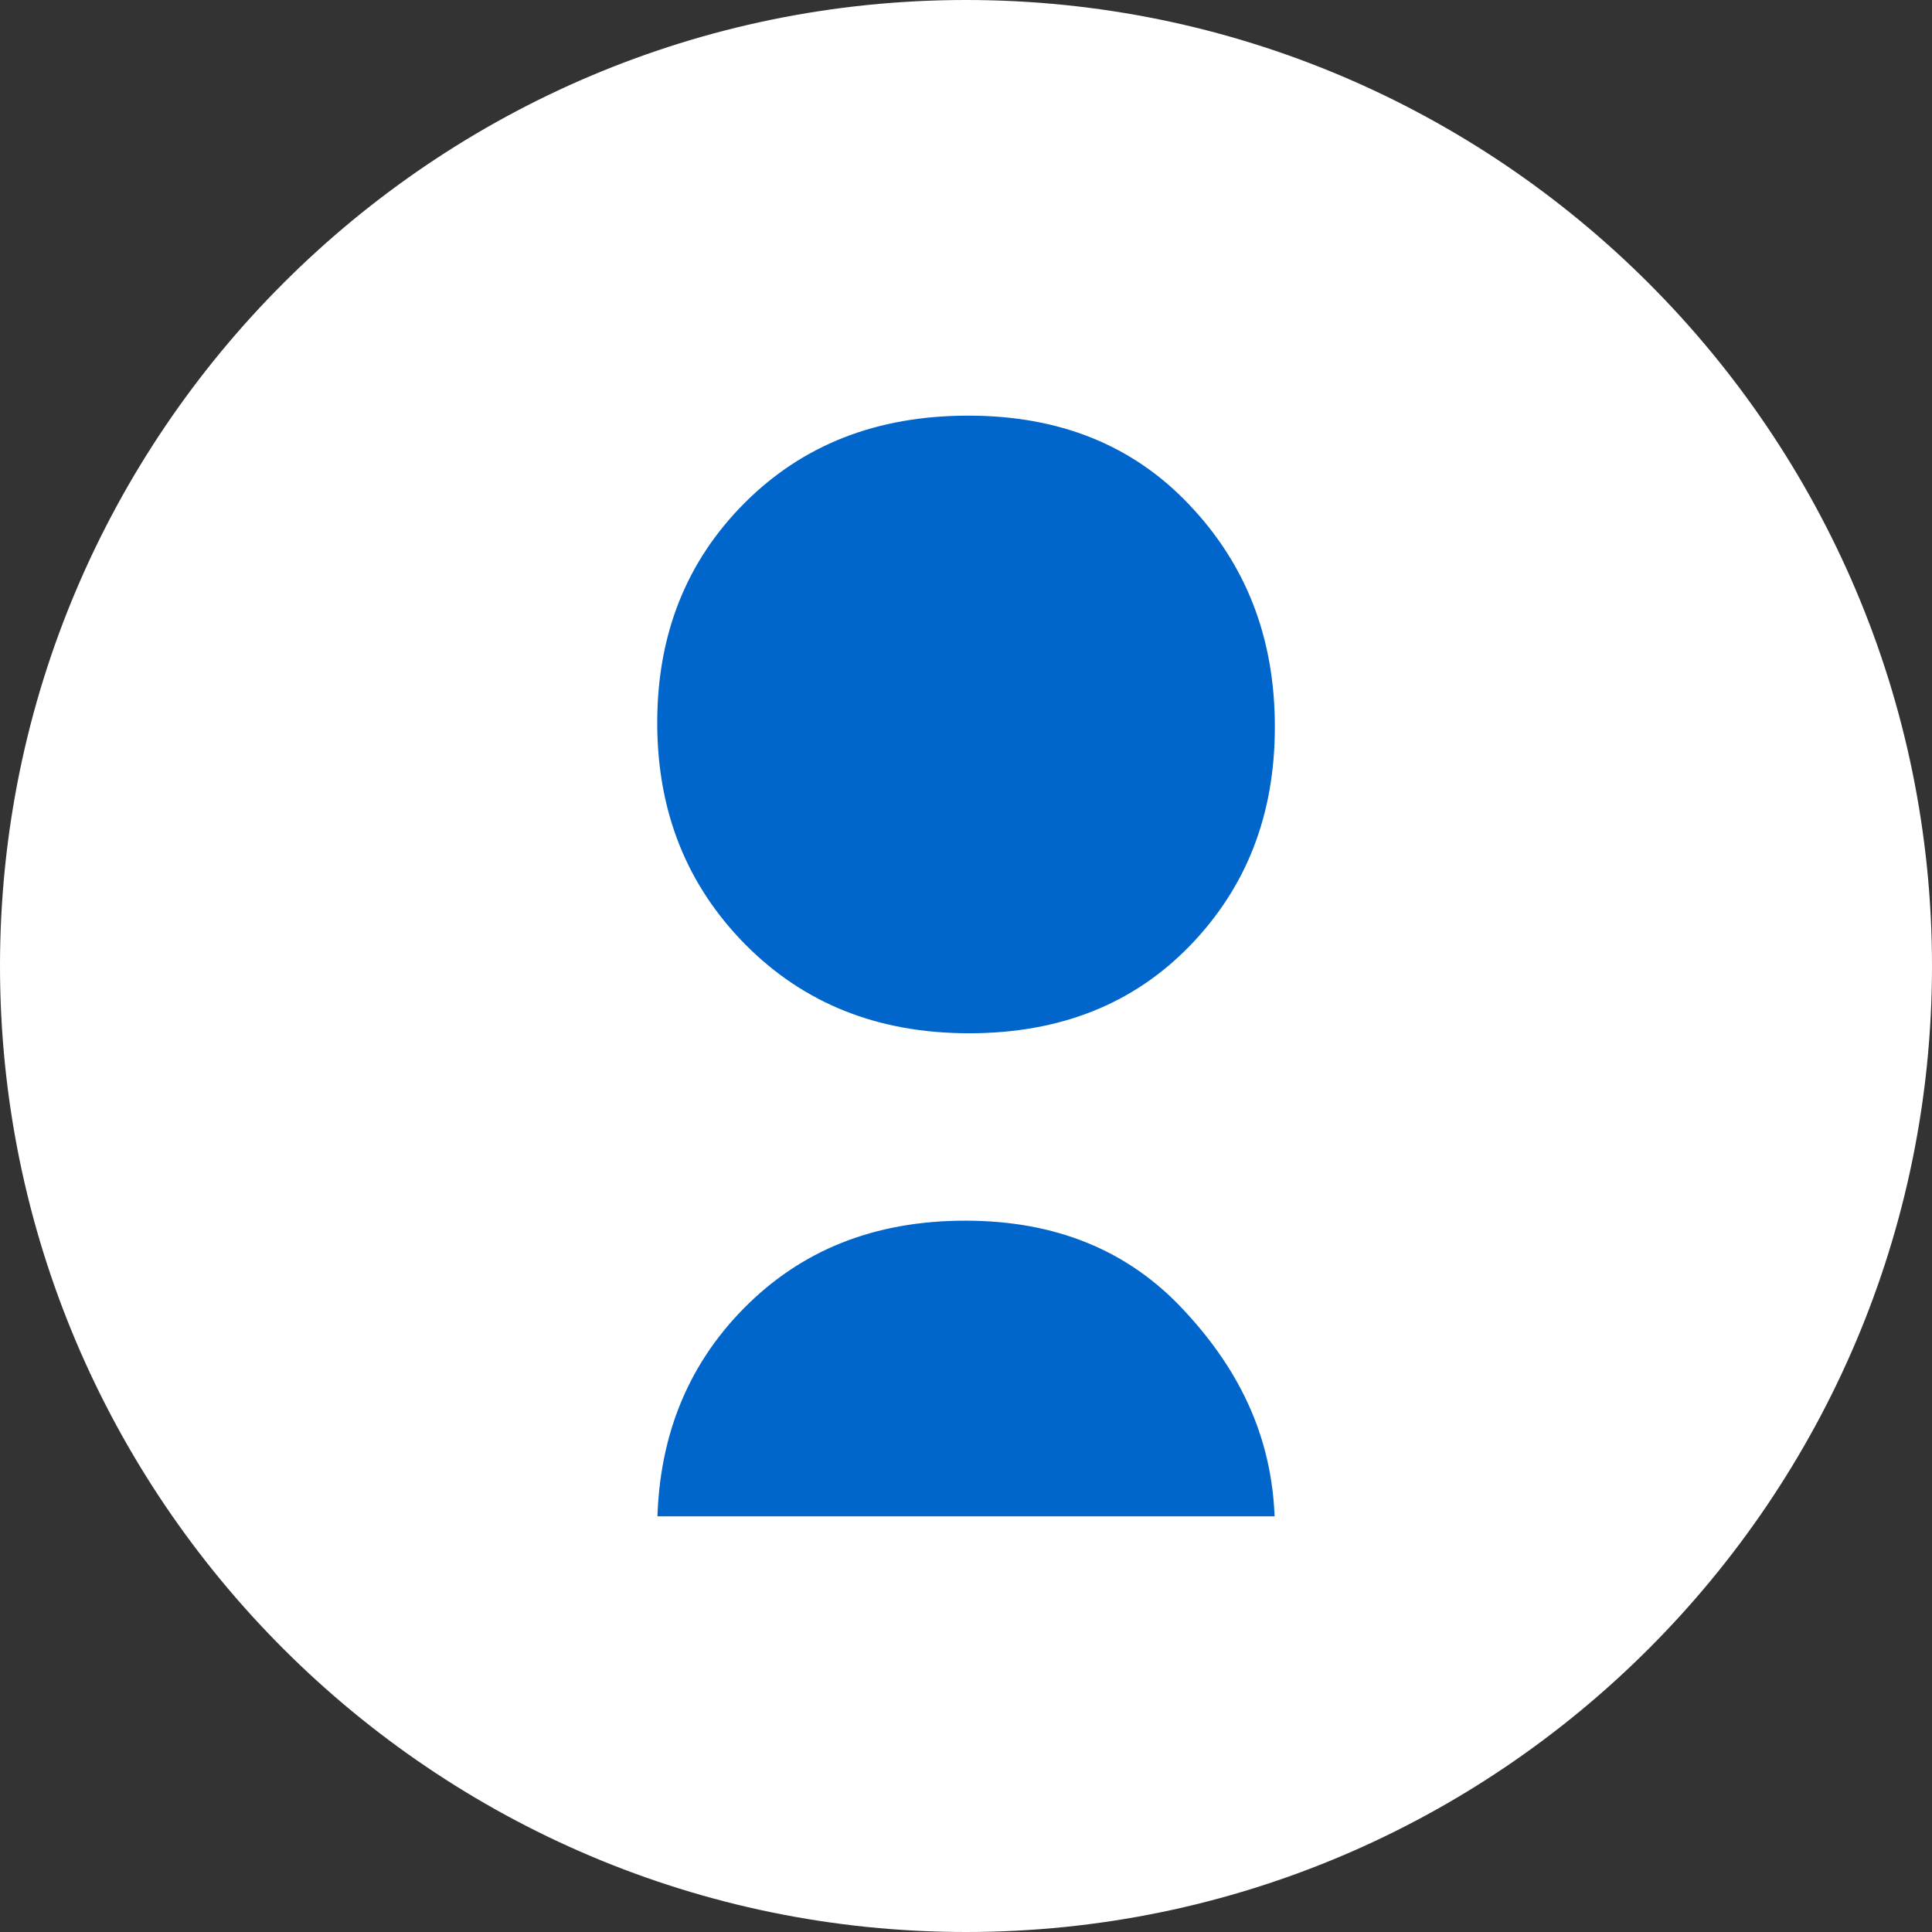
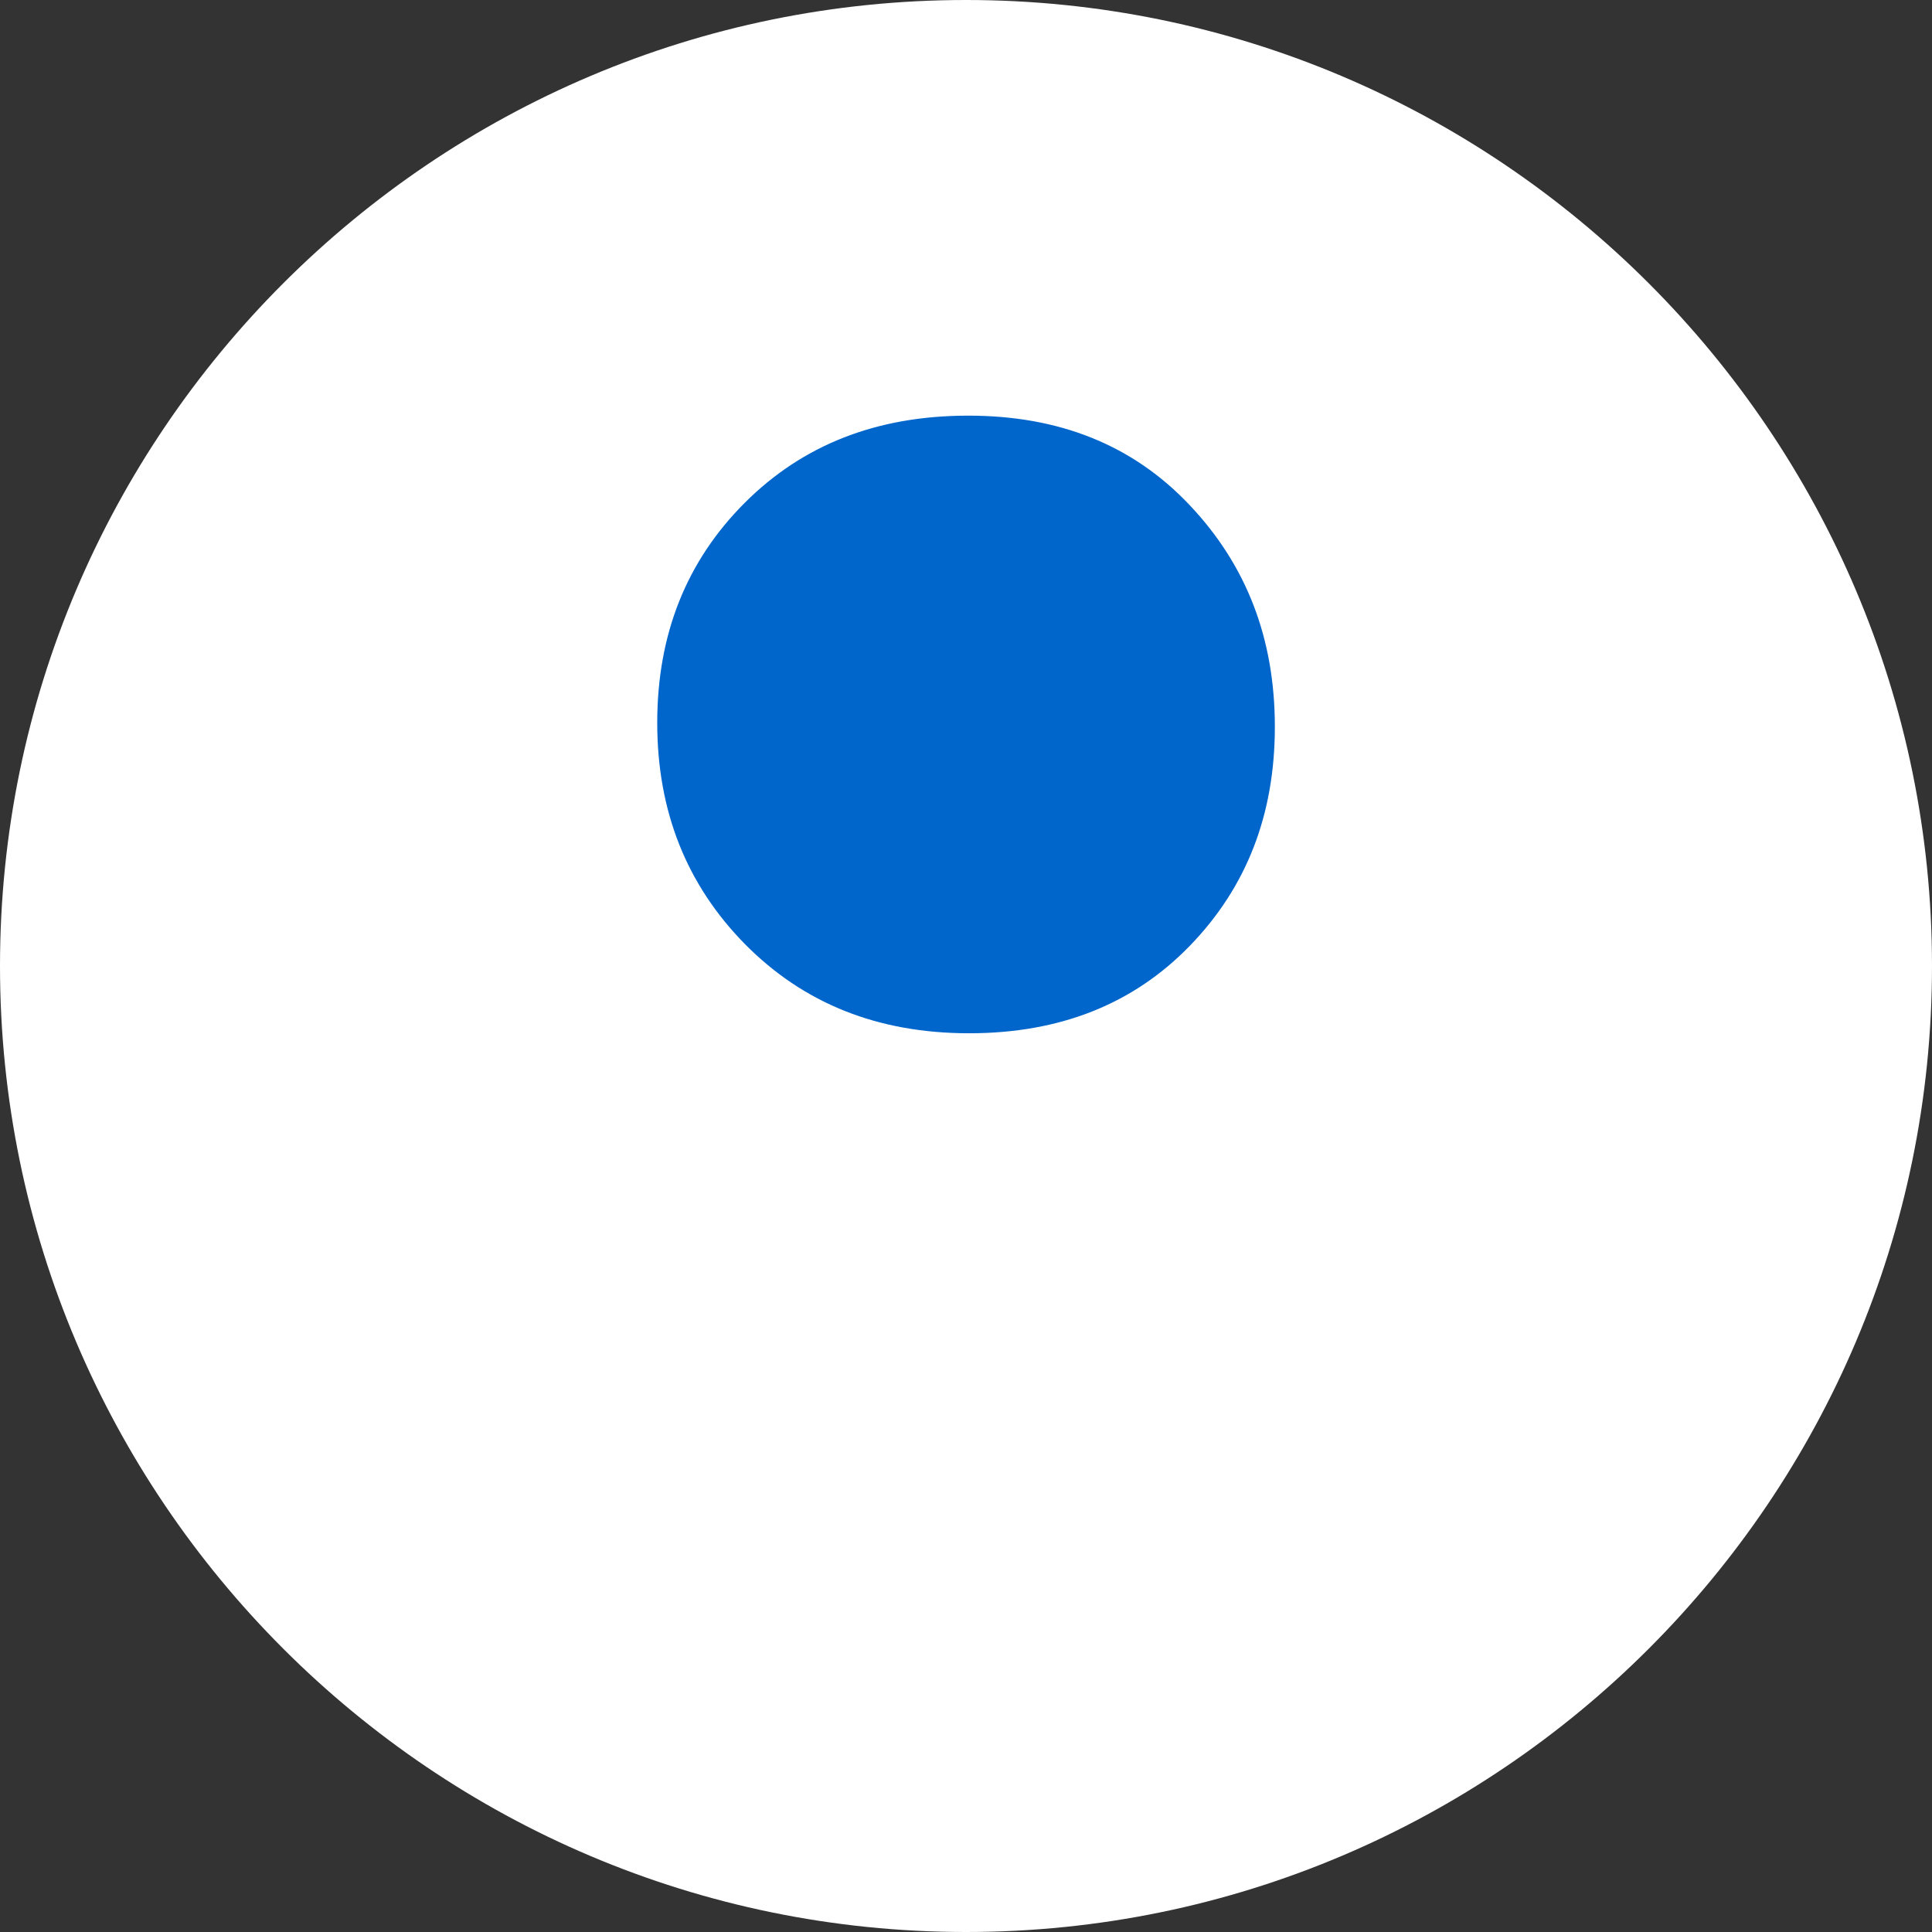
<svg xmlns="http://www.w3.org/2000/svg" width="22" height="22" viewBox="0 0 22 22" fill="none">
  <rect x="0" y="0" width="22" height="22" fill="#333333" stroke="none" />
  <path fill-rule="evenodd" clip-rule="evenodd" d="M11 0C4.935 0 0 4.935 0 11C0 17.065 4.935 22 11 22C17.065 22 22 17.065 22 11C22 4.935 17.065 0 11 0Z" fill="white" />
  <path fill-rule="evenodd" clip-rule="evenodd" d="M8.377 10.857C7.682 10.151 7.334 9.275 7.334 8.23C7.334 7.184 7.682 6.313 8.373 5.621C9.064 4.93 9.945 4.583 11.027 4.583C12.104 4.583 12.981 4.935 13.654 5.647C14.329 6.359 14.667 7.231 14.667 8.276C14.667 9.317 14.329 10.182 13.654 10.877C12.981 11.569 12.109 11.916 11.035 11.916C9.961 11.916 9.076 11.564 8.377 10.857Z" fill="#0066CC" stroke="white" stroke-width="0.3" />
-   <path fill-rule="evenodd" clip-rule="evenodd" d="M7.334 17.417C7.334 16.364 7.678 15.49 8.36 14.796C9.047 14.099 9.92 13.75 10.994 13.75C12.06 13.75 12.93 14.104 13.592 14.819C14.261 15.536 14.667 16.368 14.667 17.417H7.334Z" fill="#0066CC" stroke="white" stroke-width="0.3" />
</svg>